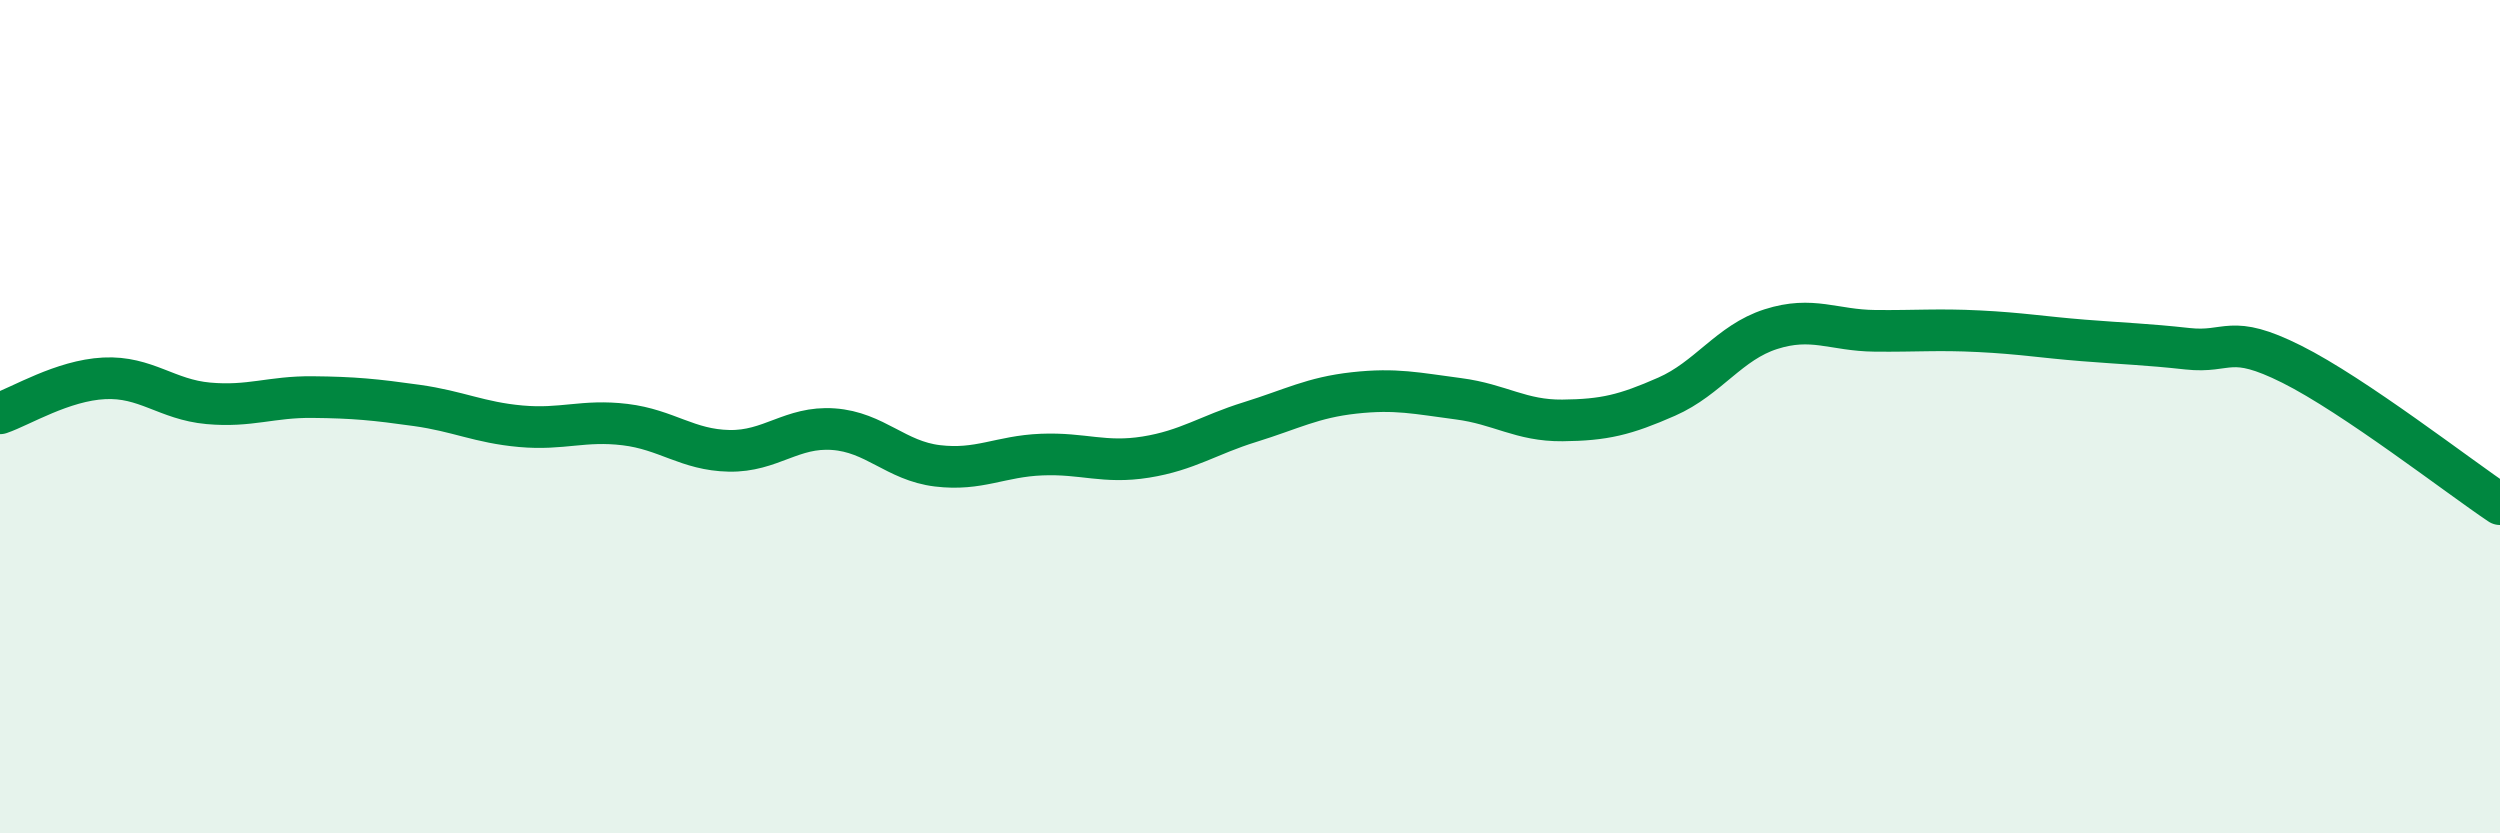
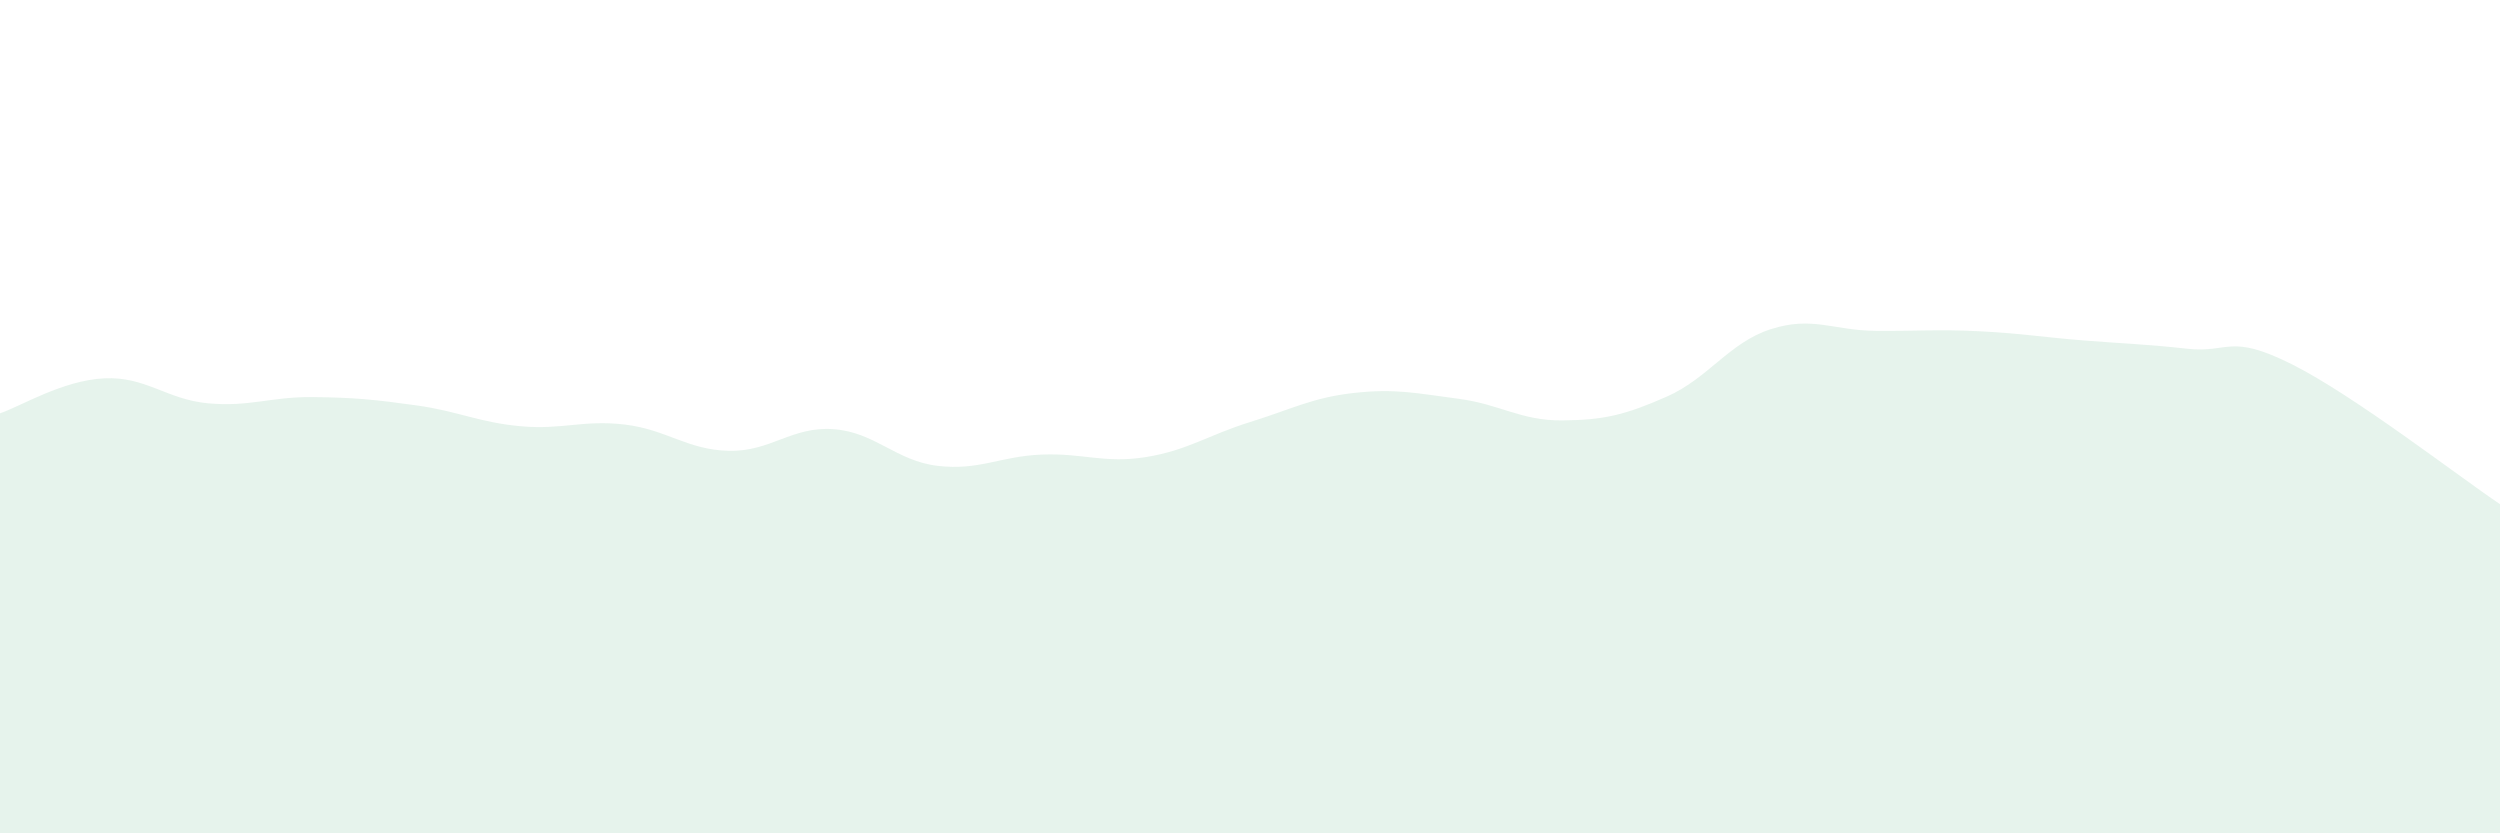
<svg xmlns="http://www.w3.org/2000/svg" width="60" height="20" viewBox="0 0 60 20">
  <path d="M 0,9.92 C 0.5,9.75 1.5,9.13 2.5,9.08 C 3.5,9.03 4,9.59 5,9.68 C 6,9.77 6.5,9.52 7.5,9.53 C 8.5,9.54 9,9.59 10,9.73 C 11,9.87 11.5,10.14 12.5,10.23 C 13.5,10.32 14,10.07 15,10.19 C 16,10.31 16.5,10.8 17.5,10.82 C 18.5,10.84 19,10.23 20,10.3 C 21,10.37 21.5,11.06 22.5,11.18 C 23.5,11.3 24,10.95 25,10.91 C 26,10.87 26.5,11.13 27.5,10.97 C 28.5,10.81 29,10.44 30,10.13 C 31,9.82 31.5,9.54 32.5,9.43 C 33.5,9.32 34,9.44 35,9.57 C 36,9.7 36.5,10.1 37.5,10.09 C 38.5,10.08 39,9.96 40,9.52 C 41,9.08 41.5,8.22 42.5,7.9 C 43.5,7.58 44,7.93 45,7.94 C 46,7.95 46.5,7.9 47.5,7.95 C 48.5,8 49,8.09 50,8.17 C 51,8.25 51.5,8.26 52.5,8.37 C 53.5,8.48 53.5,7.99 55,8.74 C 56.5,9.49 59,11.43 60,12.1L60 20L0 20Z" fill="#008740" opacity="0.1" stroke-linecap="round" stroke-linejoin="round" />
-   <path d="M 0,9.92 C 0.5,9.75 1.5,9.13 2.5,9.08 C 3.5,9.03 4,9.59 5,9.68 C 6,9.77 6.5,9.52 7.5,9.53 C 8.5,9.54 9,9.59 10,9.73 C 11,9.87 11.5,10.14 12.5,10.23 C 13.5,10.32 14,10.07 15,10.19 C 16,10.31 16.5,10.8 17.5,10.82 C 18.5,10.84 19,10.23 20,10.3 C 21,10.37 21.5,11.06 22.5,11.18 C 23.5,11.3 24,10.95 25,10.91 C 26,10.87 26.5,11.13 27.5,10.97 C 28.5,10.81 29,10.44 30,10.13 C 31,9.82 31.5,9.54 32.5,9.43 C 33.5,9.32 34,9.44 35,9.57 C 36,9.7 36.5,10.1 37.5,10.09 C 38.5,10.08 39,9.96 40,9.52 C 41,9.08 41.5,8.22 42.5,7.9 C 43.5,7.58 44,7.93 45,7.94 C 46,7.95 46.5,7.9 47.5,7.95 C 48.5,8 49,8.09 50,8.17 C 51,8.25 51.5,8.26 52.5,8.37 C 53.5,8.48 53.5,7.99 55,8.74 C 56.5,9.49 59,11.43 60,12.1" stroke="#008740" stroke-width="1" fill="none" stroke-linecap="round" stroke-linejoin="round" />
</svg>